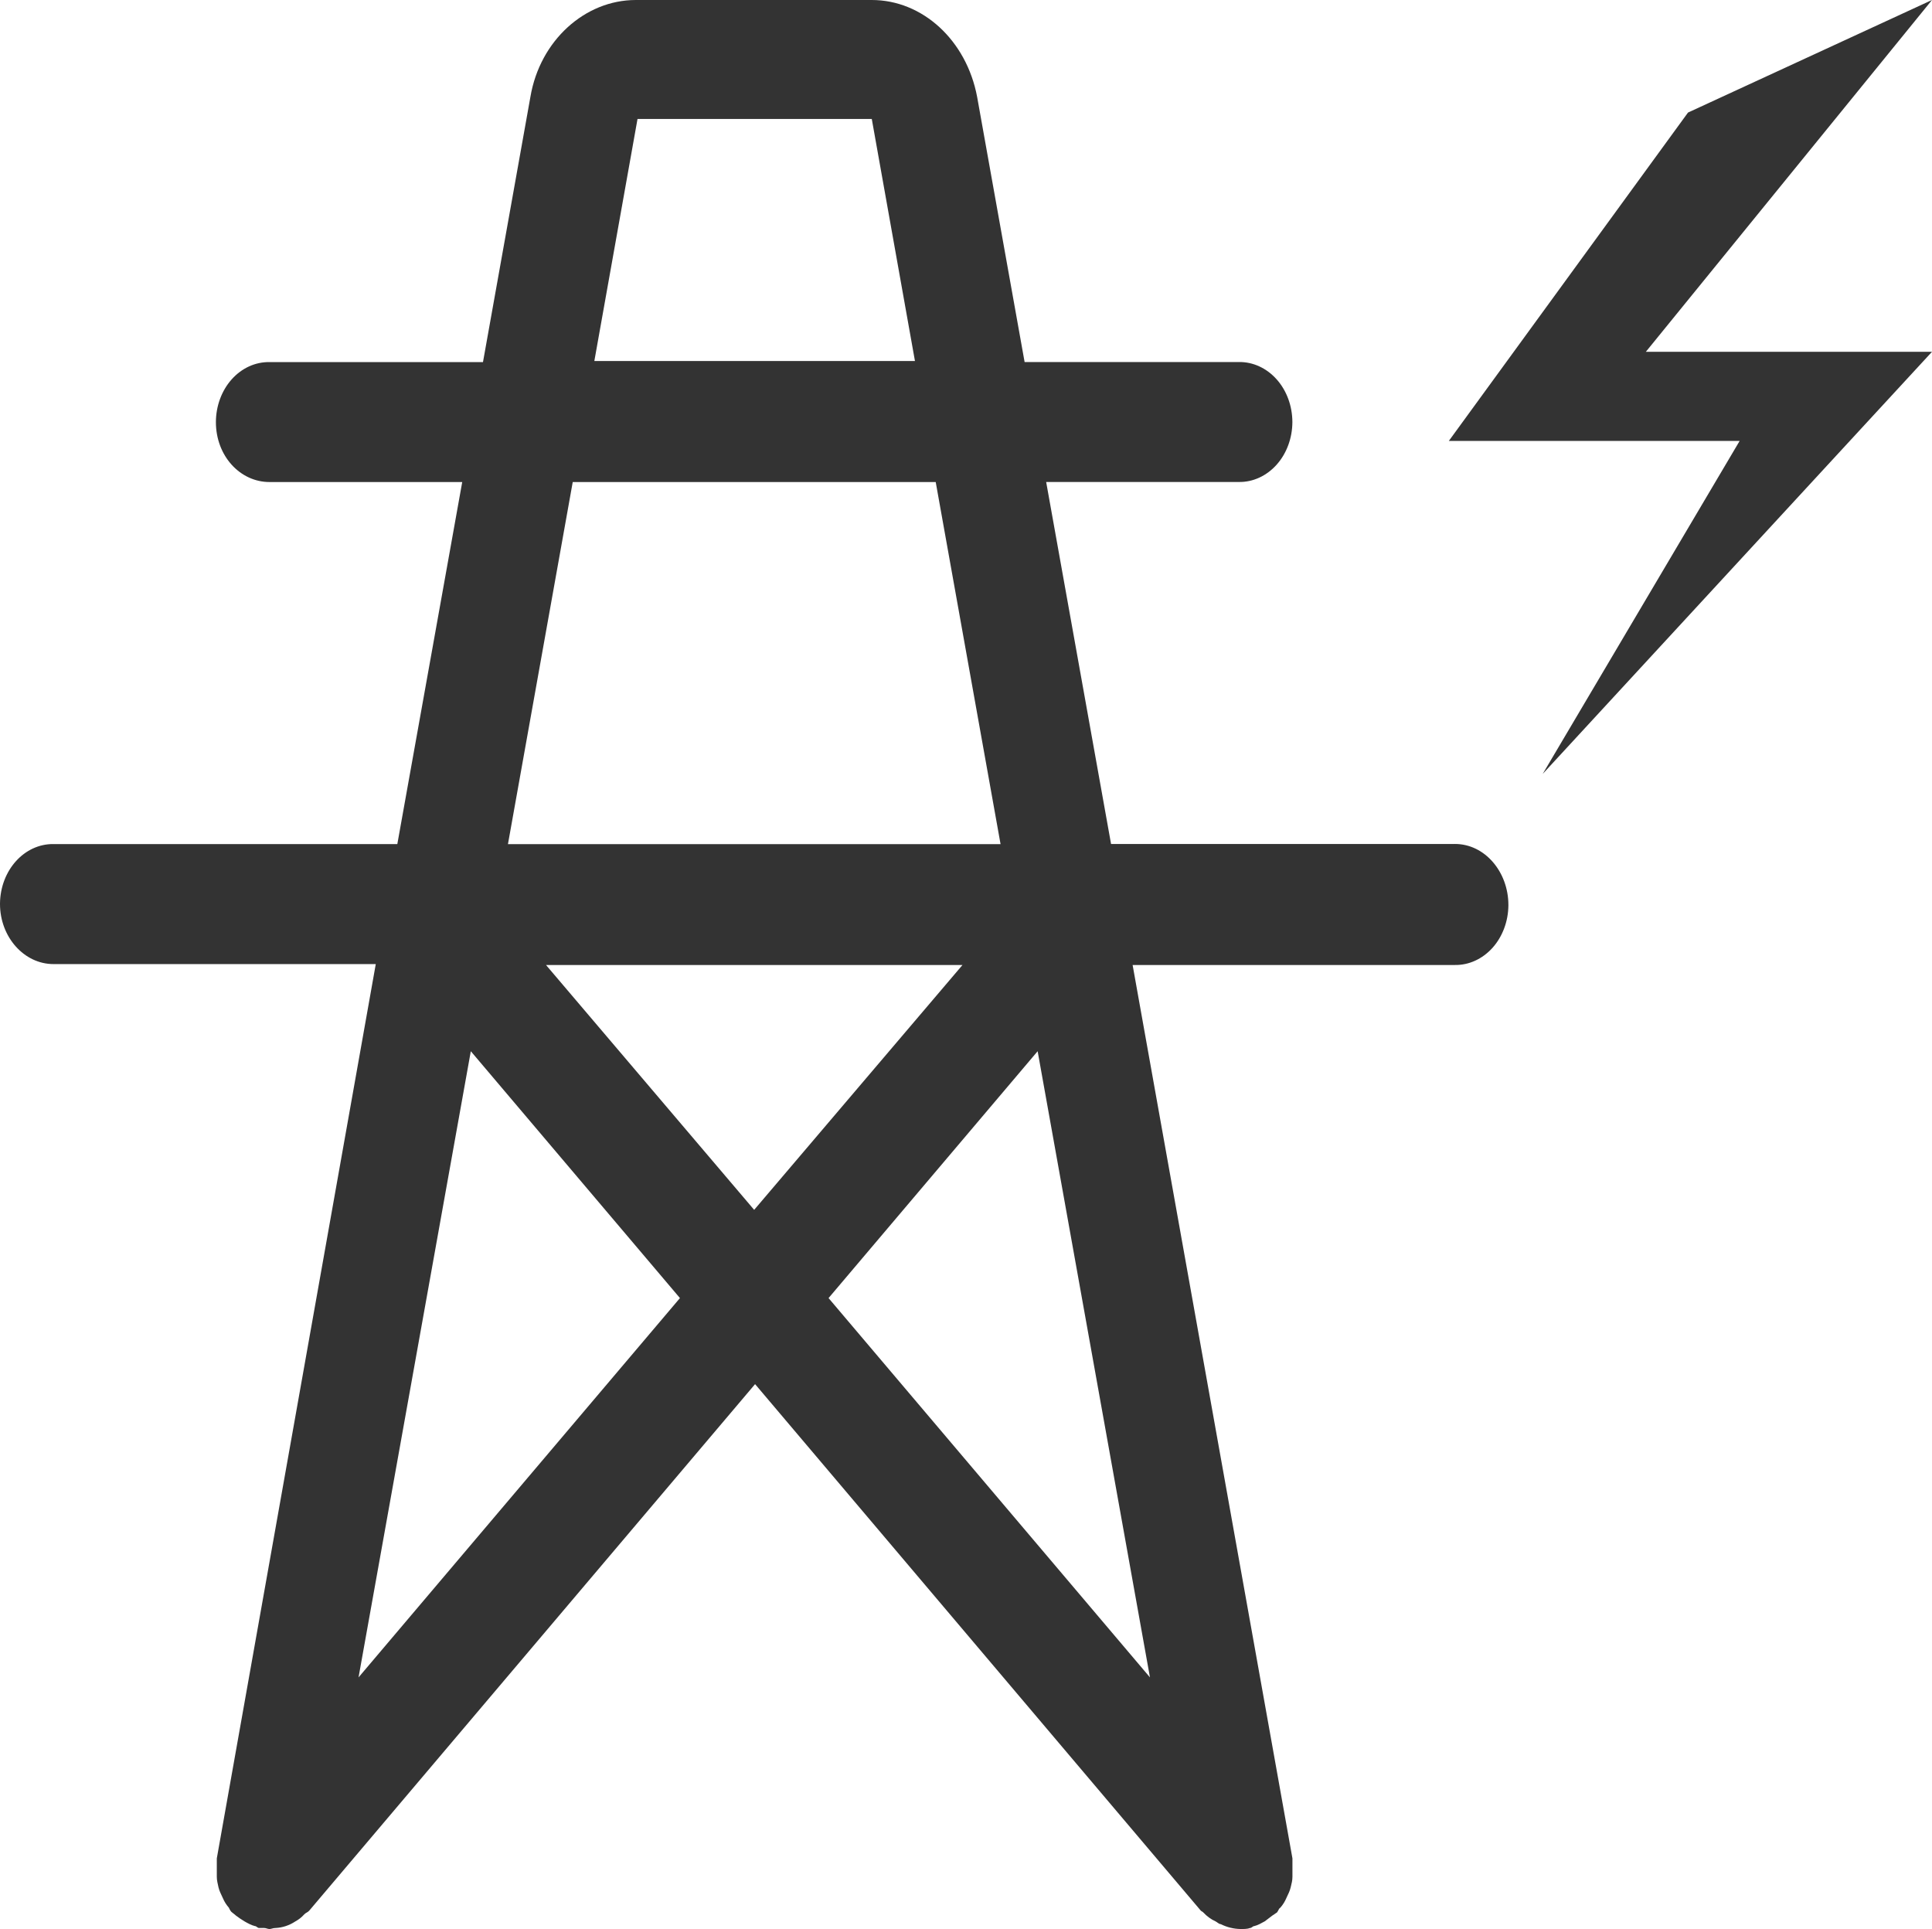
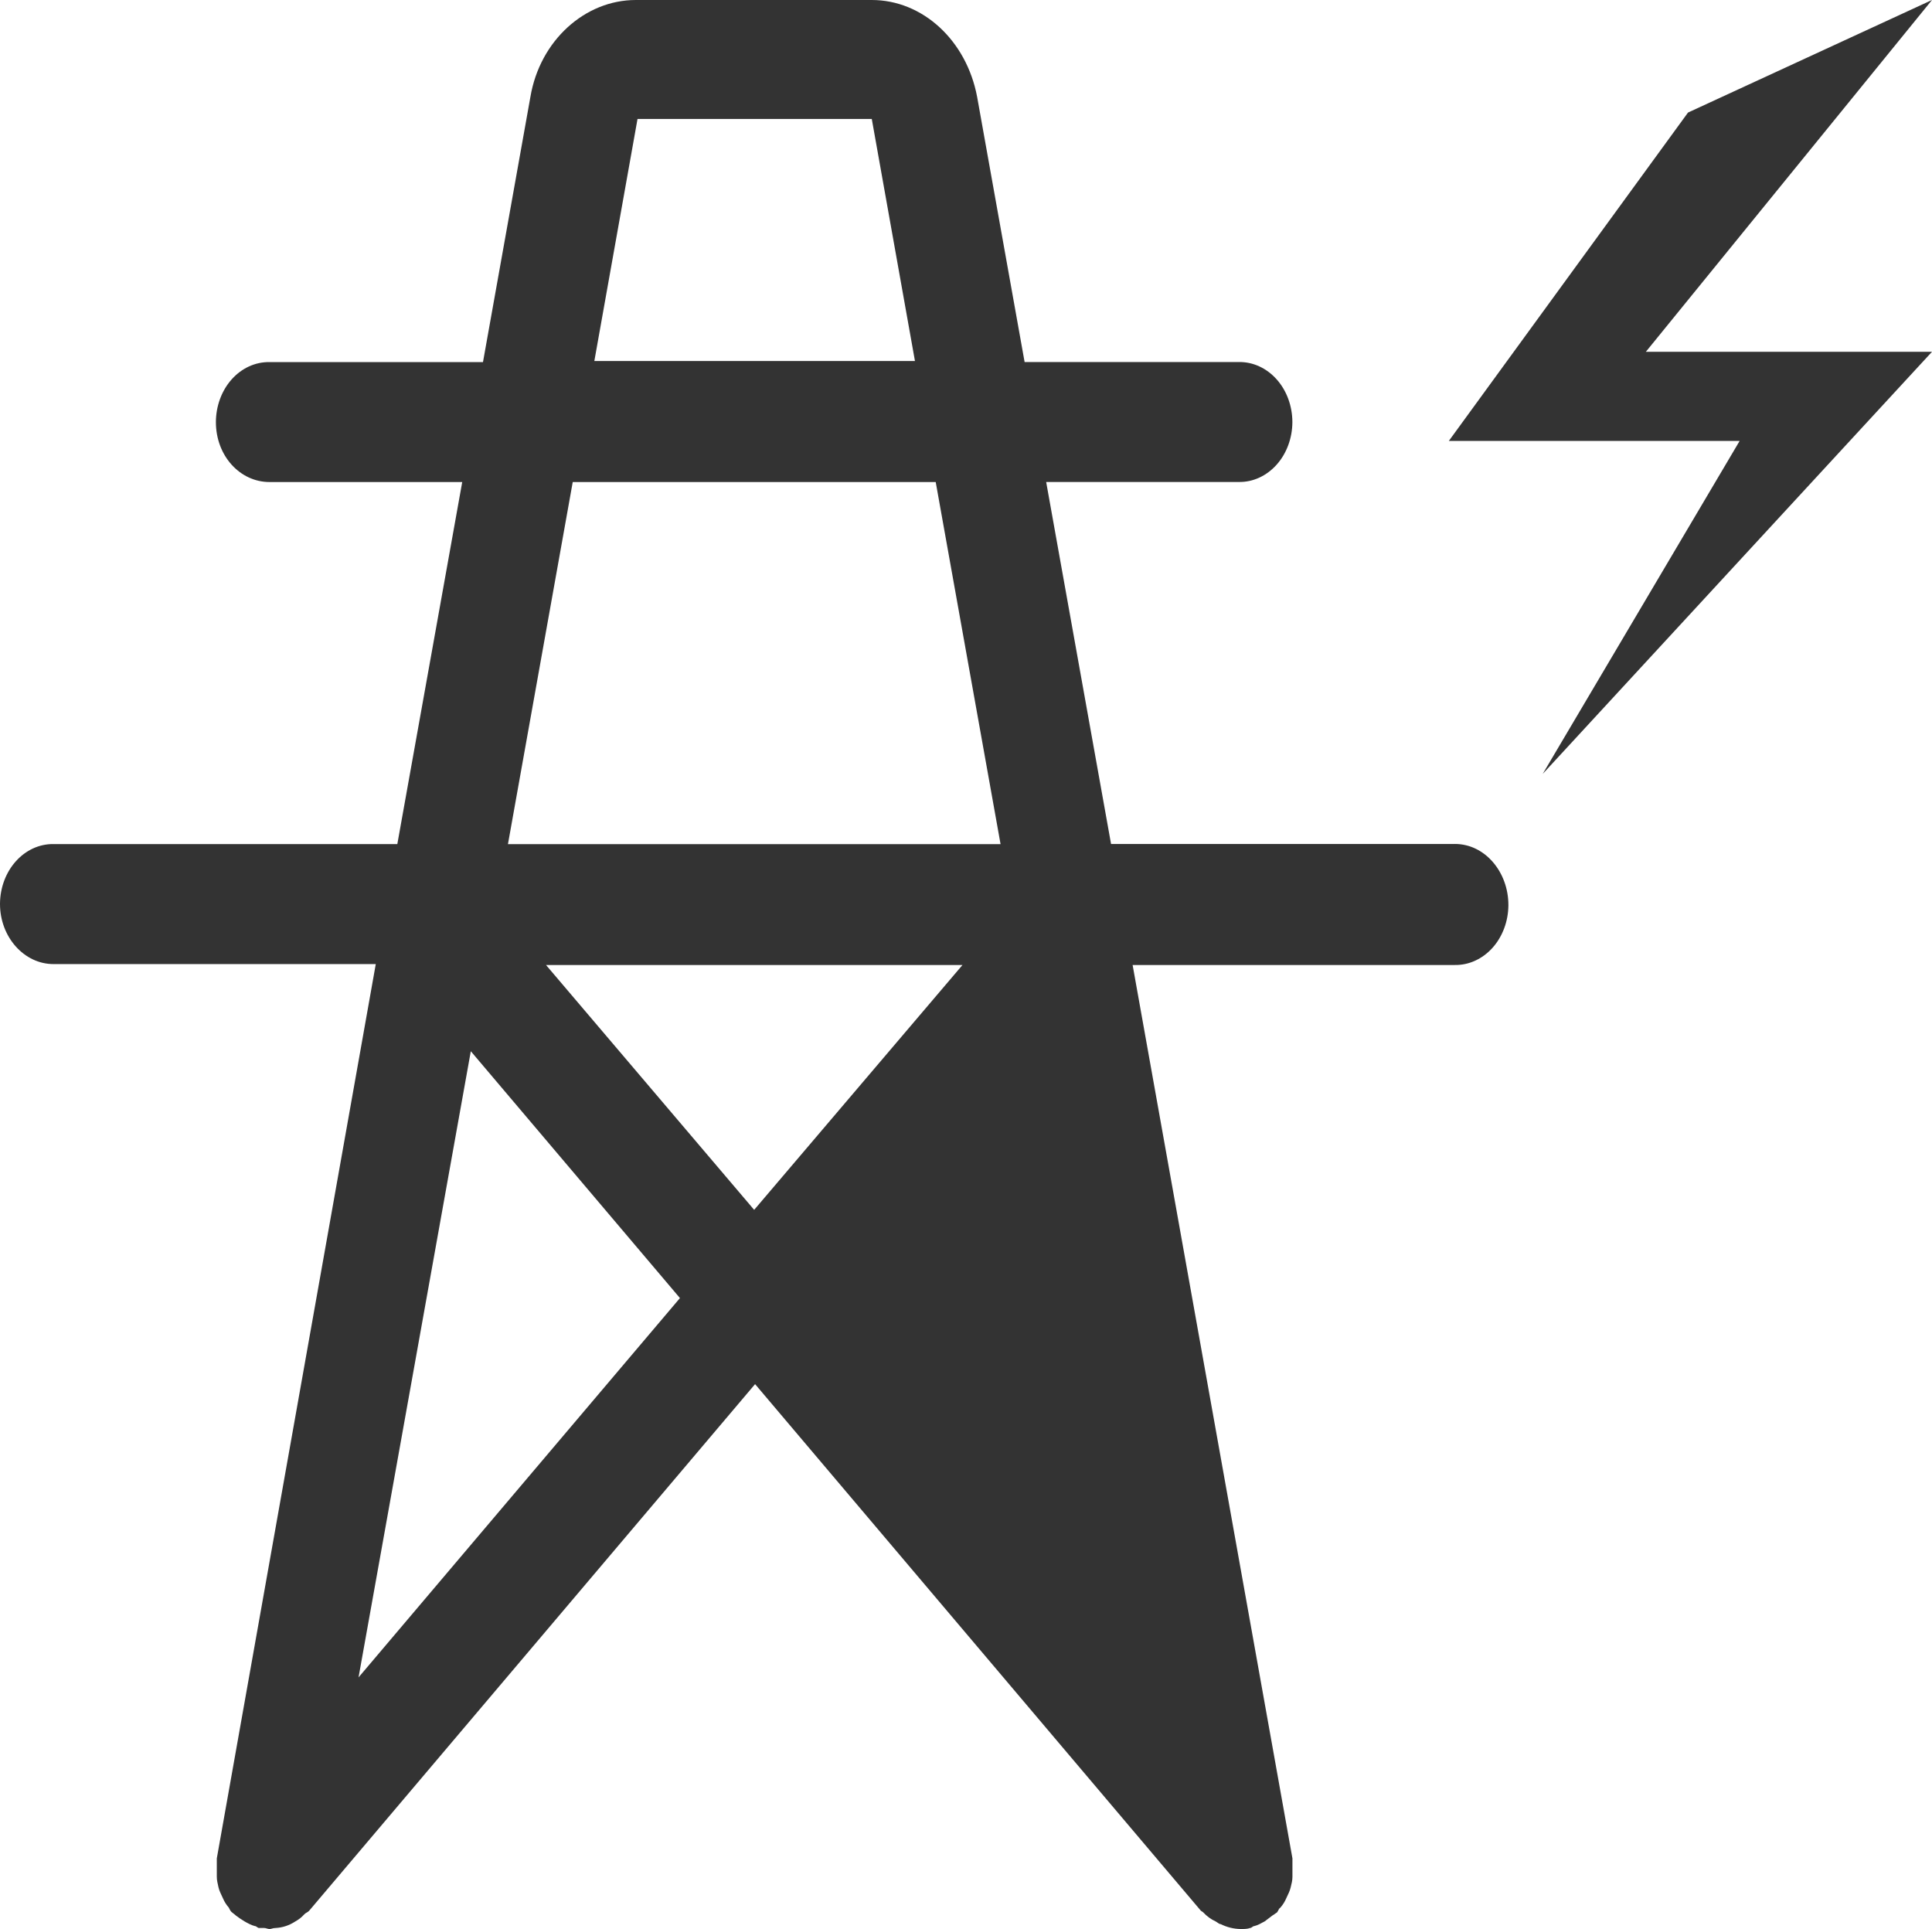
<svg xmlns="http://www.w3.org/2000/svg" fill="none" version="1.1" width="33.969" height="33.915" viewBox="0 0 33.969 33.915">
  <g>
-     <path d="M25.579,14.839L19.535,14.839L18.394,8.474L21.782,8.474C22.03,8.478,22.269,8.368,22.446,8.17C22.623,7.972,22.722,7.702,22.723,7.42C22.722,7.137,22.623,6.867,22.446,6.669C22.269,6.471,22.03,6.361,21.782,6.365L18.015,6.365L17.18,1.702C16.992,0.708,16.22,-0.001,15.326,0L11.179,0C10.282,0,9.493,0.715,9.326,1.702L8.492,6.366L4.739,6.366C4.49,6.362,4.251,6.471,4.074,6.669C3.897,6.867,3.797,7.138,3.796,7.42C3.796,8.017,4.222,8.475,4.739,8.475L8.127,8.475L6.986,14.84L0.941,14.84C0.428,14.833,0.007,15.3,0,15.884L0,15.893C0,16.474,0.424,16.95,0.94,16.95L6.607,16.95L3.812,32.673L3.812,32.996C3.812,33.064,3.828,33.116,3.842,33.184C3.858,33.252,3.888,33.303,3.918,33.371C3.944,33.433,3.98,33.49,4.024,33.54C4.04,33.574,4.056,33.608,4.084,33.626C4.1,33.642,4.131,33.66,4.145,33.676C4.191,33.71,4.237,33.744,4.298,33.78C4.358,33.814,4.419,33.848,4.48,33.863C4.511,33.863,4.526,33.897,4.556,33.897L4.647,33.897C4.677,33.897,4.707,33.915,4.739,33.915C4.769,33.915,4.799,33.897,4.845,33.897C4.968,33.891,5.088,33.851,5.195,33.78C5.252,33.749,5.303,33.709,5.346,33.661C5.377,33.626,5.407,33.626,5.437,33.592L13.276,24.335L21.113,33.592C21.13,33.608,21.143,33.608,21.159,33.626C21.221,33.692,21.292,33.744,21.371,33.78C21.402,33.795,21.432,33.829,21.463,33.829C21.572,33.884,21.691,33.913,21.813,33.915C21.873,33.915,21.934,33.915,21.979,33.897C22.009,33.897,22.025,33.863,22.055,33.863C22.115,33.848,22.176,33.814,22.237,33.78L22.374,33.676C22.404,33.66,22.42,33.642,22.45,33.626C22.48,33.592,22.48,33.558,22.511,33.54C22.555,33.49,22.591,33.433,22.617,33.371C22.648,33.303,22.677,33.251,22.693,33.183C22.709,33.116,22.724,33.064,22.724,32.996L22.724,32.673L19.914,16.966L25.58,16.966C25.826,16.97,26.064,16.861,26.241,16.665C26.417,16.469,26.518,16.201,26.521,15.92L26.521,15.911C26.521,15.333,26.111,14.838,25.58,14.838L25.579,14.838L25.579,14.839L25.579,14.839ZM11.21,2.092L15.328,2.092L16.087,6.347L10.45,6.347L11.209,2.092L11.211,2.092L11.21,2.092ZM10.072,8.475L16.452,8.475L17.592,14.841L8.931,14.841L10.07,8.475L10.072,8.475ZM16.922,16.967L13.26,21.271L9.6,16.966L16.921,16.966L16.922,16.967ZM6.304,29.491L8.278,18.482L11.955,22.822L6.304,29.491ZM18.244,18.482L20.219,29.491L14.568,22.822L18.244,18.482ZM33.969,0L29.679,1.979L25.474,7.752L30.587,7.752L27.124,13.607L33.969,6.185L28.938,6.185L33.969,0Z" fill="#333333" fill-opacity="1" style="mix-blend-mode:passthrough" />
+     <path d="M25.579,14.839L19.535,14.839L18.394,8.474L21.782,8.474C22.03,8.478,22.269,8.368,22.446,8.17C22.623,7.972,22.722,7.702,22.723,7.42C22.722,7.137,22.623,6.867,22.446,6.669C22.269,6.471,22.03,6.361,21.782,6.365L18.015,6.365L17.18,1.702C16.992,0.708,16.22,-0.001,15.326,0L11.179,0C10.282,0,9.493,0.715,9.326,1.702L8.492,6.366L4.739,6.366C4.49,6.362,4.251,6.471,4.074,6.669C3.897,6.867,3.797,7.138,3.796,7.42C3.796,8.017,4.222,8.475,4.739,8.475L8.127,8.475L6.986,14.84L0.941,14.84C0.428,14.833,0.007,15.3,0,15.884L0,15.893C0,16.474,0.424,16.95,0.94,16.95L6.607,16.95L3.812,32.673L3.812,32.996C3.812,33.064,3.828,33.116,3.842,33.184C3.858,33.252,3.888,33.303,3.918,33.371C3.944,33.433,3.98,33.49,4.024,33.54C4.04,33.574,4.056,33.608,4.084,33.626C4.1,33.642,4.131,33.66,4.145,33.676C4.191,33.71,4.237,33.744,4.298,33.78C4.358,33.814,4.419,33.848,4.48,33.863C4.511,33.863,4.526,33.897,4.556,33.897L4.647,33.897C4.677,33.897,4.707,33.915,4.739,33.915C4.769,33.915,4.799,33.897,4.845,33.897C4.968,33.891,5.088,33.851,5.195,33.78C5.252,33.749,5.303,33.709,5.346,33.661C5.377,33.626,5.407,33.626,5.437,33.592L13.276,24.335L21.113,33.592C21.13,33.608,21.143,33.608,21.159,33.626C21.221,33.692,21.292,33.744,21.371,33.78C21.402,33.795,21.432,33.829,21.463,33.829C21.572,33.884,21.691,33.913,21.813,33.915C21.873,33.915,21.934,33.915,21.979,33.897C22.009,33.897,22.025,33.863,22.055,33.863C22.115,33.848,22.176,33.814,22.237,33.78L22.374,33.676C22.404,33.66,22.42,33.642,22.45,33.626C22.48,33.592,22.48,33.558,22.511,33.54C22.555,33.49,22.591,33.433,22.617,33.371C22.648,33.303,22.677,33.251,22.693,33.183C22.709,33.116,22.724,33.064,22.724,32.996L22.724,32.673L19.914,16.966L25.58,16.966C25.826,16.97,26.064,16.861,26.241,16.665C26.417,16.469,26.518,16.201,26.521,15.92L26.521,15.911C26.521,15.333,26.111,14.838,25.58,14.838L25.579,14.838L25.579,14.839L25.579,14.839ZM11.21,2.092L15.328,2.092L16.087,6.347L10.45,6.347L11.209,2.092L11.211,2.092L11.21,2.092ZM10.072,8.475L16.452,8.475L17.592,14.841L8.931,14.841L10.07,8.475L10.072,8.475ZM16.922,16.967L13.26,21.271L9.6,16.966L16.921,16.966L16.922,16.967ZM6.304,29.491L8.278,18.482L11.955,22.822L6.304,29.491ZM18.244,18.482L14.568,22.822L18.244,18.482ZM33.969,0L29.679,1.979L25.474,7.752L30.587,7.752L27.124,13.607L33.969,6.185L28.938,6.185L33.969,0Z" fill="#333333" fill-opacity="1" style="mix-blend-mode:passthrough" />
  </g>
</svg>